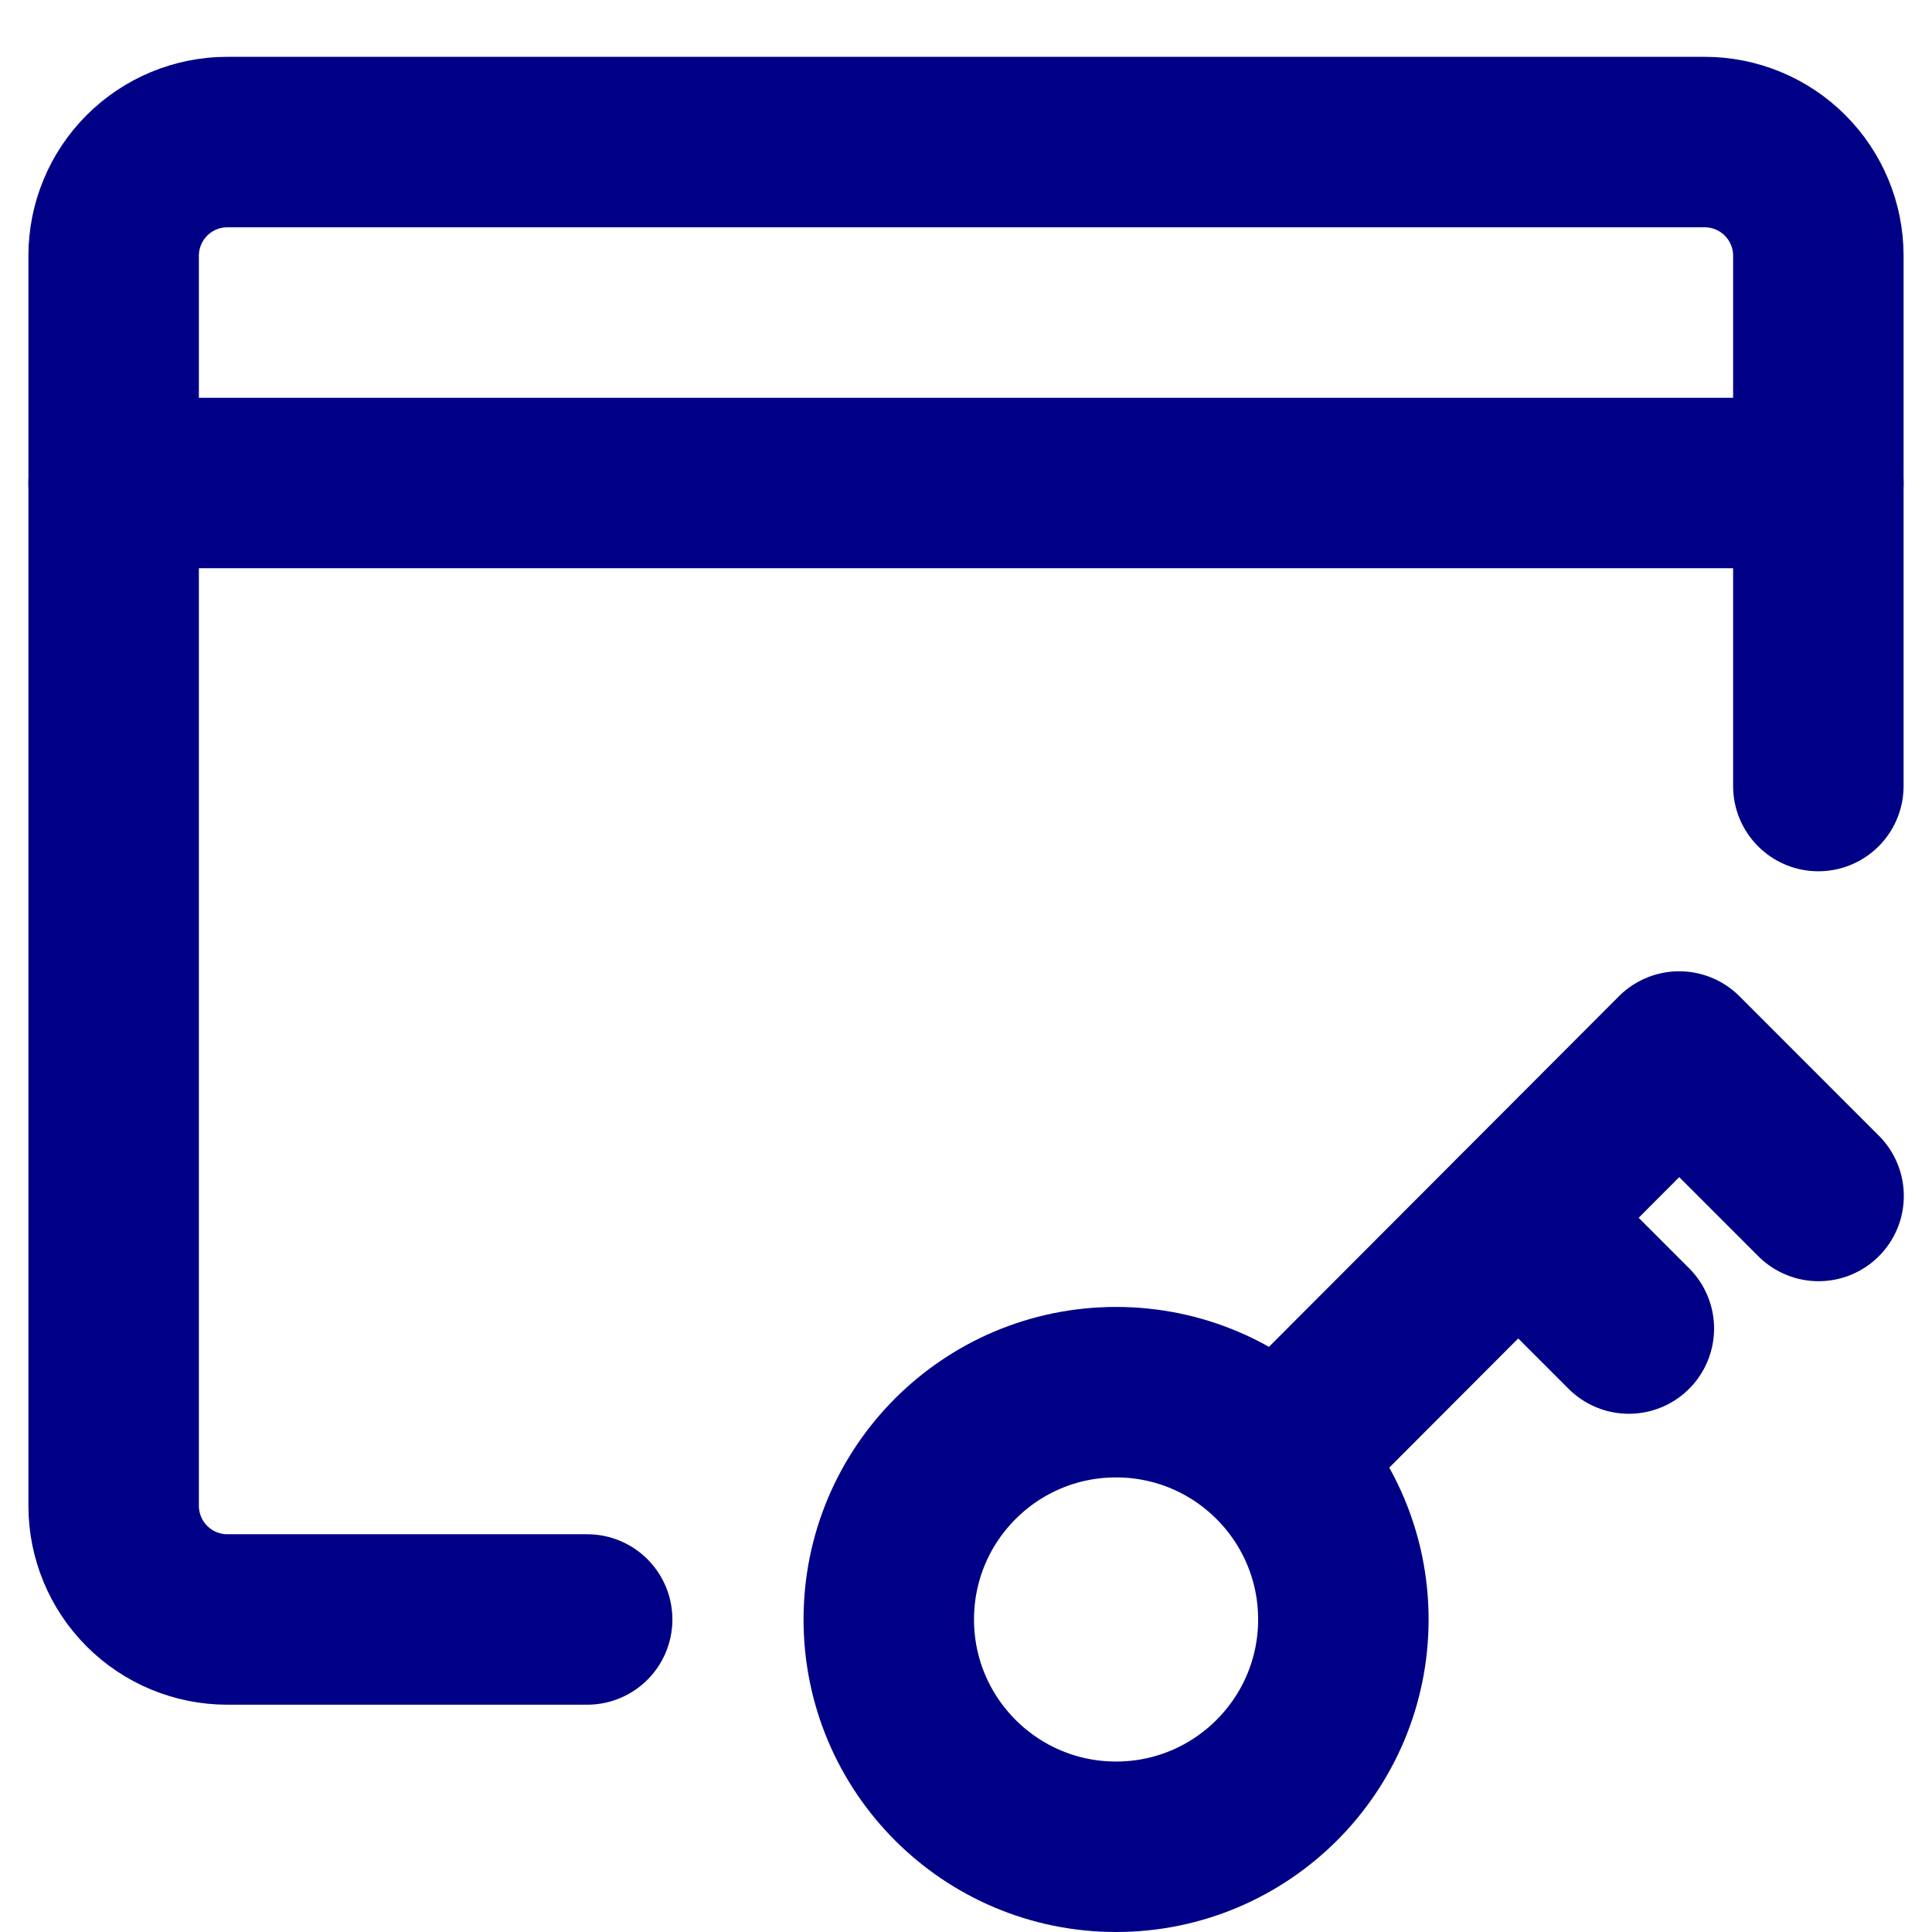
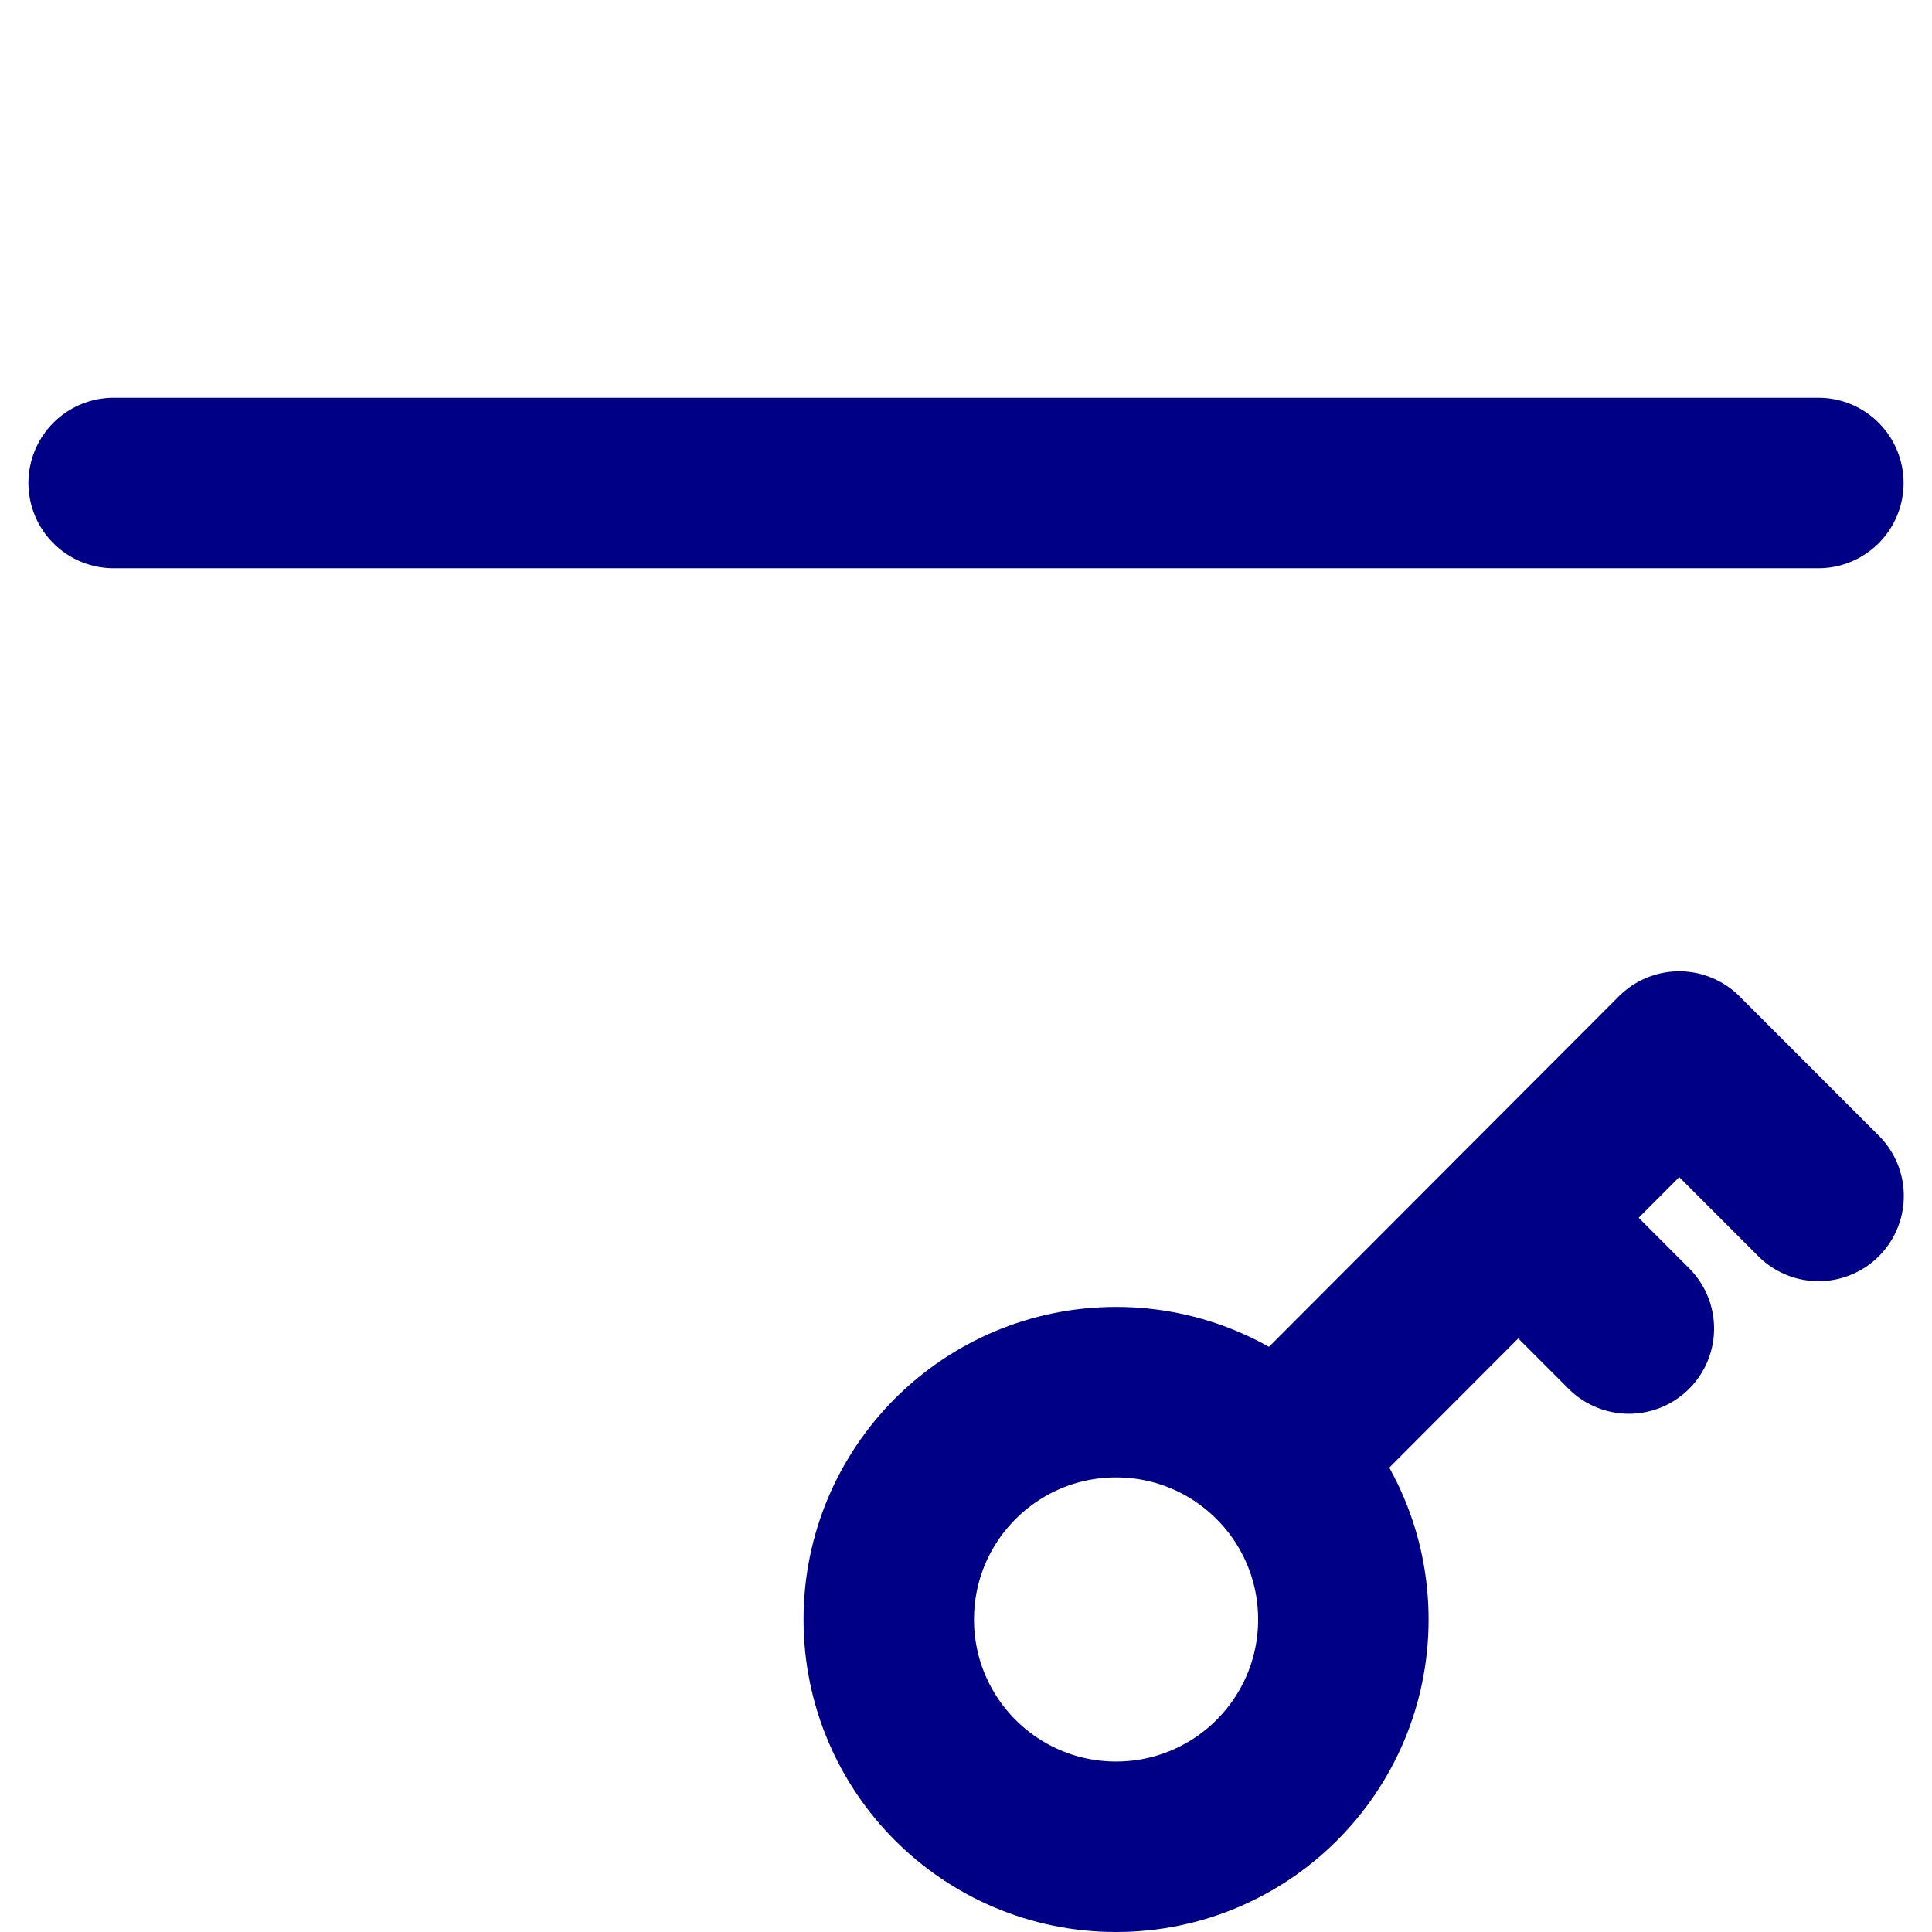
<svg xmlns="http://www.w3.org/2000/svg" width="34" height="34" viewBox="0 0 34 34" fill="none">
  <g id="Password Key">
    <g id="Group">
      <g id="Group_2">
        <g id="Group_3">
          <path id="Vector" d="M19.641 32.5C21.85 32.5 23.641 30.709 23.641 28.5C23.641 26.291 21.85 24.5 19.641 24.5C17.431 24.5 15.641 26.291 15.641 28.5C15.641 30.709 17.431 32.5 19.641 32.5Z" stroke="#000087" stroke-width="3" stroke-linecap="round" stroke-linejoin="round" />
          <path id="Vector_2" d="M22.484 25.673L29.551 18.593L32.004 21.047" stroke="#000087" stroke-width="3" stroke-linecap="round" stroke-linejoin="round" />
          <path id="Vector_3" d="M26.719 21.433L28.665 23.38" stroke="#000087" stroke-width="3" stroke-linecap="round" stroke-linejoin="round" />
        </g>
-         <path id="Vector_4" d="M32 13.833V4.5C32 3.97 31.789 3.461 31.414 3.086C31.039 2.711 30.53 2.5 30 2.5H4C3.47 2.5 2.961 2.711 2.586 3.086C2.211 3.461 2 3.97 2 4.5V26.5C2 27.03 2.211 27.539 2.586 27.914C2.961 28.289 3.47 28.5 4 28.5H10.333" stroke="#000087" stroke-width="3" stroke-linecap="round" stroke-linejoin="round" />
        <path id="Vector_5" d="M2 8.5H32" stroke="#000087" stroke-width="3" stroke-linecap="round" stroke-linejoin="round" />
      </g>
    </g>
  </g>
</svg>